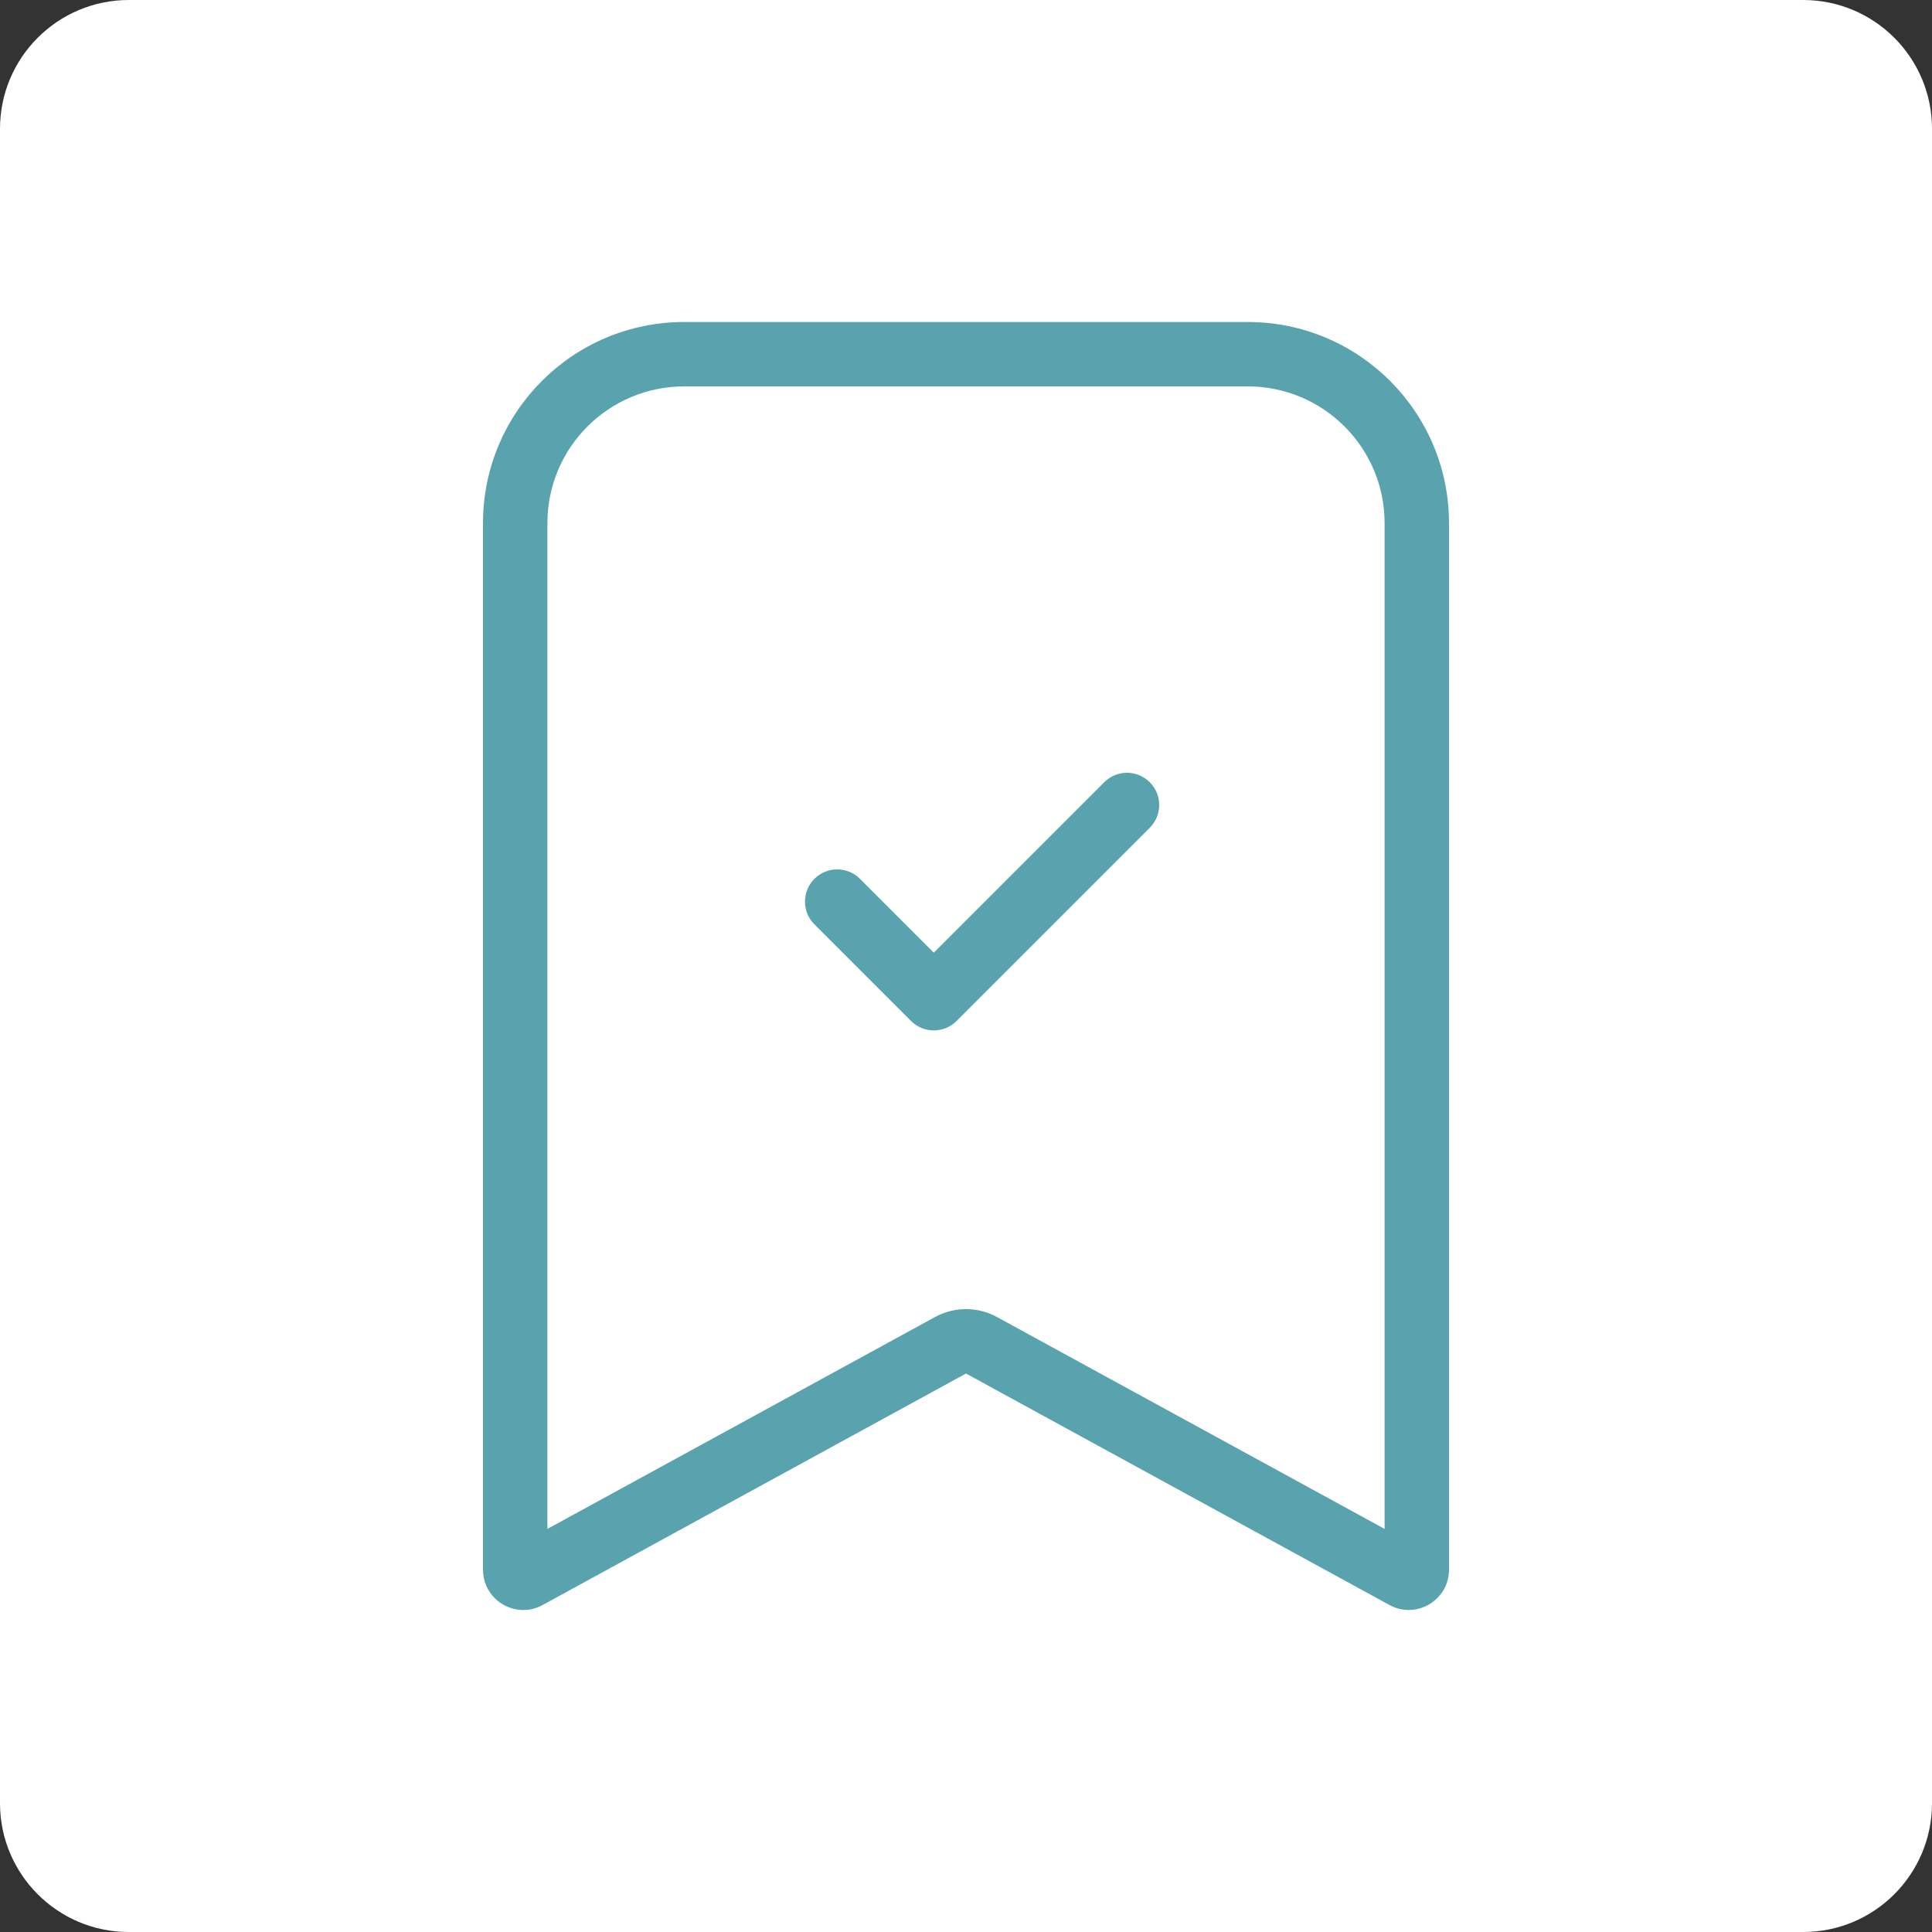
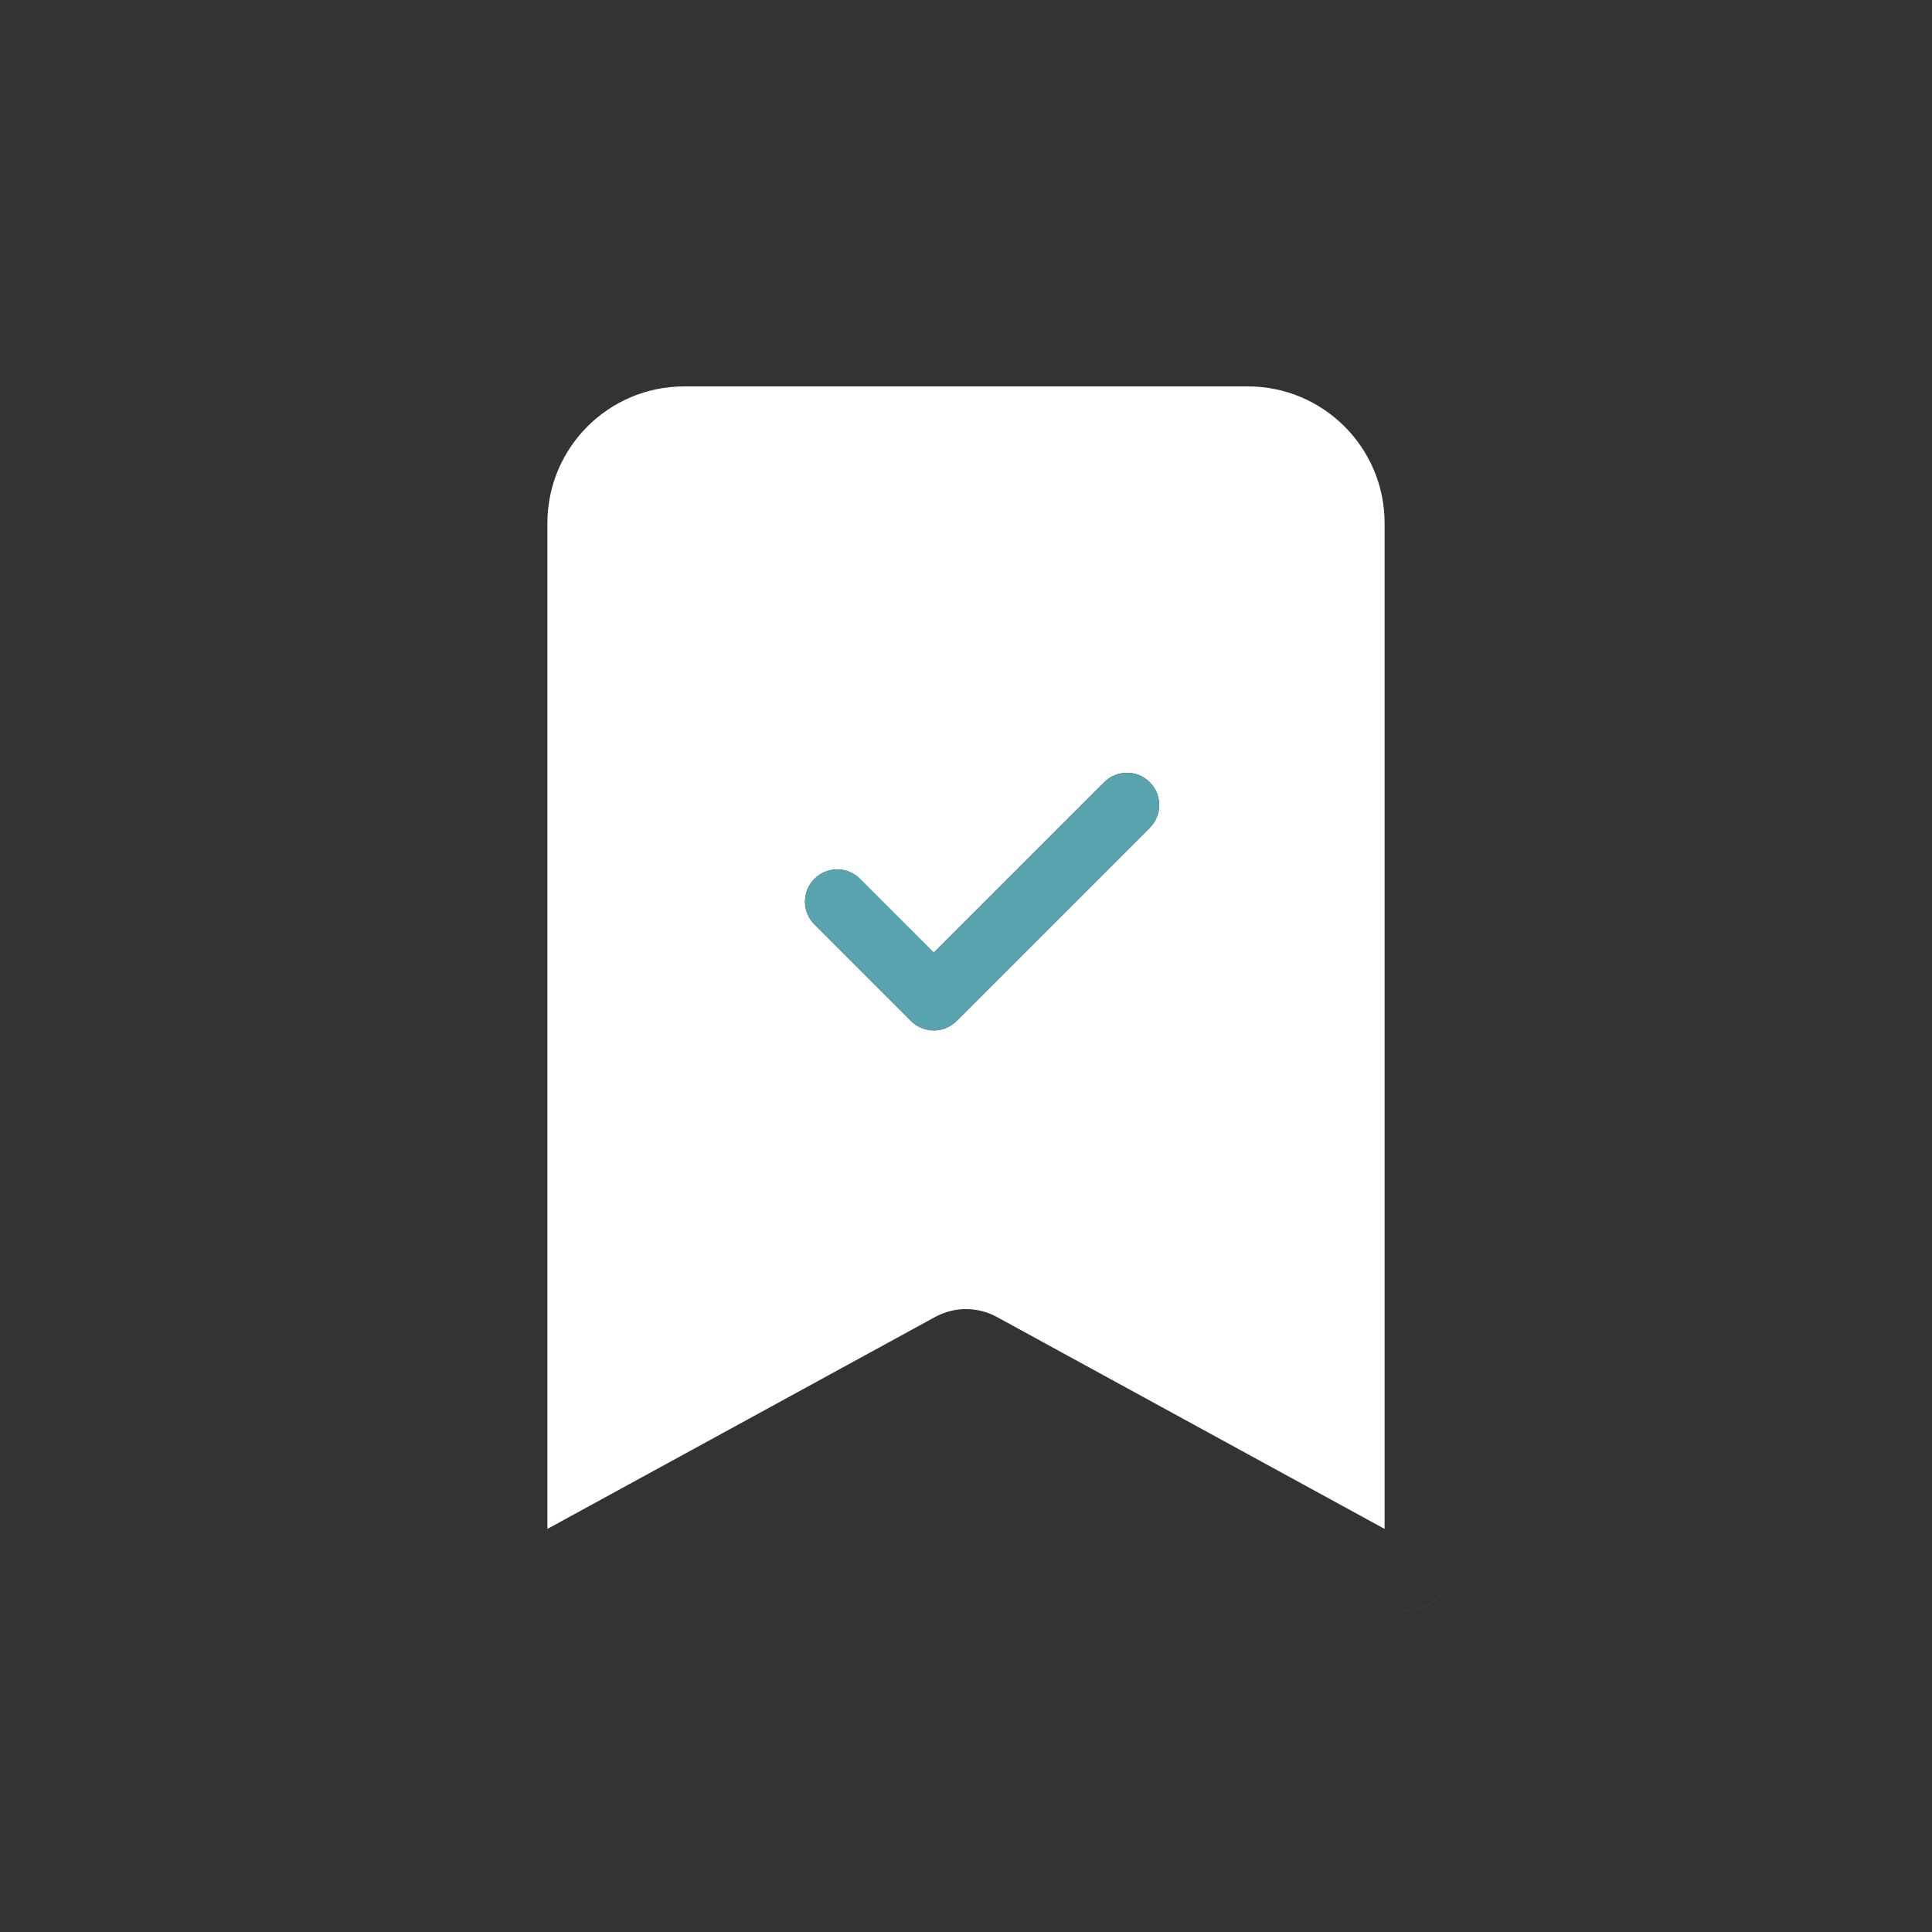
<svg xmlns="http://www.w3.org/2000/svg" version="1.1" id="Layer_1" x="0px" y="0px" width="60px" height="60px" viewBox="0 0 60 60" enable-background="new 0 0 60 60" xml:space="preserve">
  <rect x="0" y="0" width="60" height="60" fill="#333333" stroke="none" />
-   <rect x="2.75" y="3.25" fill="#FFFFFF" width="56.241" height="55.405" />
  <g>
    <path fill="#FFFFFF" d="M30.959,40.9L43,47.482V16.247C43,13.902,41.098,12,38.75,12h-17.5C18.902,12,17,13.902,17,16.247v31.235   L29.041,40.9C29.639,40.574,30.361,40.574,30.959,40.9z M28.293,31.707l-3-3c-0.391-0.391-0.391-1.023,0-1.414s1.023-0.391,1.414,0   L29,29.586l5.293-5.293c0.391-0.391,1.023-0.391,1.414,0s0.391,1.023,0,1.414l-6,6C29.316,32.098,28.684,32.098,28.293,31.707z" />
    <path fill="#FFFFFF" d="M43.15,49.845L30,42.656L43.15,49.845c0.832,0.456,1.85-0.146,1.85-1.096v-0.001   C45,49.697,43.982,50.3,43.15,49.845z" />
-     <path fill="#FFFFFF" d="M56,0H4C1.791,0,0,1.791,0,4v52c0,2.209,1.791,4,4,4h52c2.209,0,4-1.791,4-4V4C60,1.791,58.209,0,56,0z    M51.25,52.75H8.75V4.25h42.5V52.75z" />
-     <path fill="#58A3AD" d="M16.85,49.845L30,42.656l13.15,7.188C43.982,50.3,45,49.697,45,48.748V16.247C45,12.796,42.201,10,38.75,10   h-17.5C17.798,10,15,12.796,15,16.247v32.502c0,0.354,0.143,0.663,0.366,0.884C15.737,50.001,16.33,50.13,16.85,49.845z M17,16.247   C17,13.902,18.902,12,21.25,12h17.5c2.348,0,4.25,1.902,4.25,4.247v31.235L30.959,40.9c-0.598-0.326-1.32-0.326-1.918,0L17,47.482   V16.247z" />
-     <path fill="#58A3AD" d="M15.366,49.633c0.371,0.368,0.964,0.497,1.484,0.213L30,42.656l-13.15,7.188   C16.33,50.13,15.737,50.001,15.366,49.633z" />
    <path fill="#58A3AD" d="M35.707,25.707c0.391-0.391,0.391-1.023,0-1.414s-1.023-0.391-1.414,0L29,29.586l-2.293-2.293   c-0.391-0.391-1.023-0.391-1.414,0s-0.391,1.023,0,1.414l3,3c0.391,0.391,1.023,0.391,1.414,0L35.707,25.707z" />
  </g>
</svg>